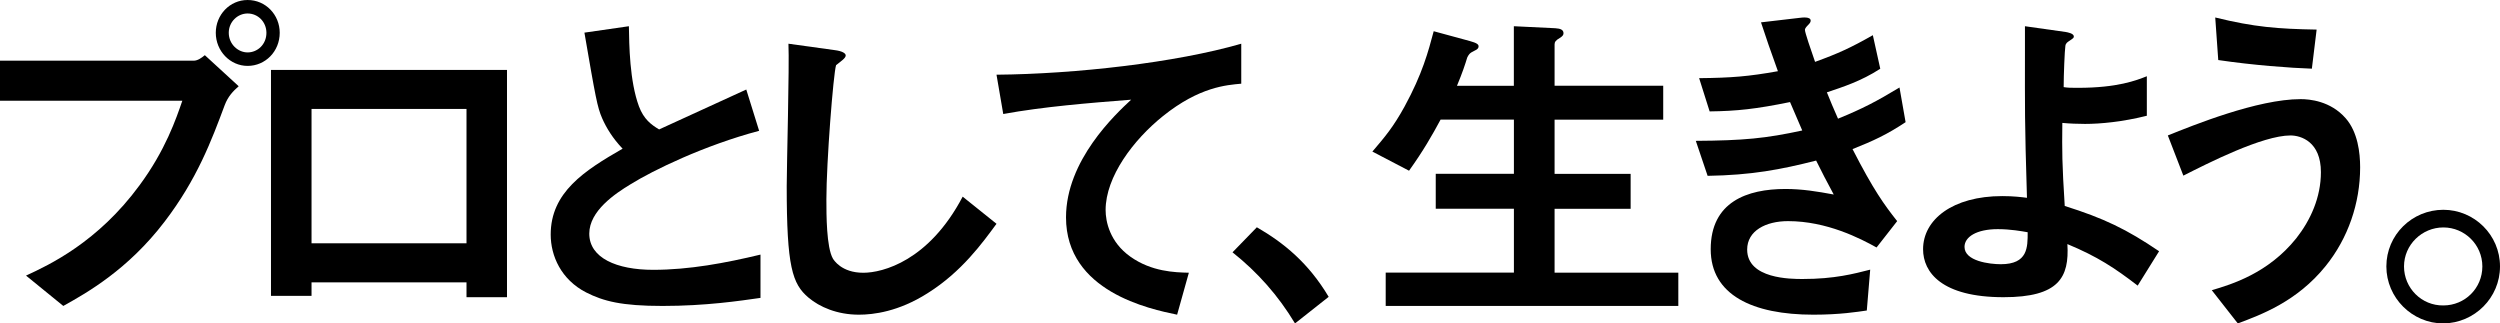
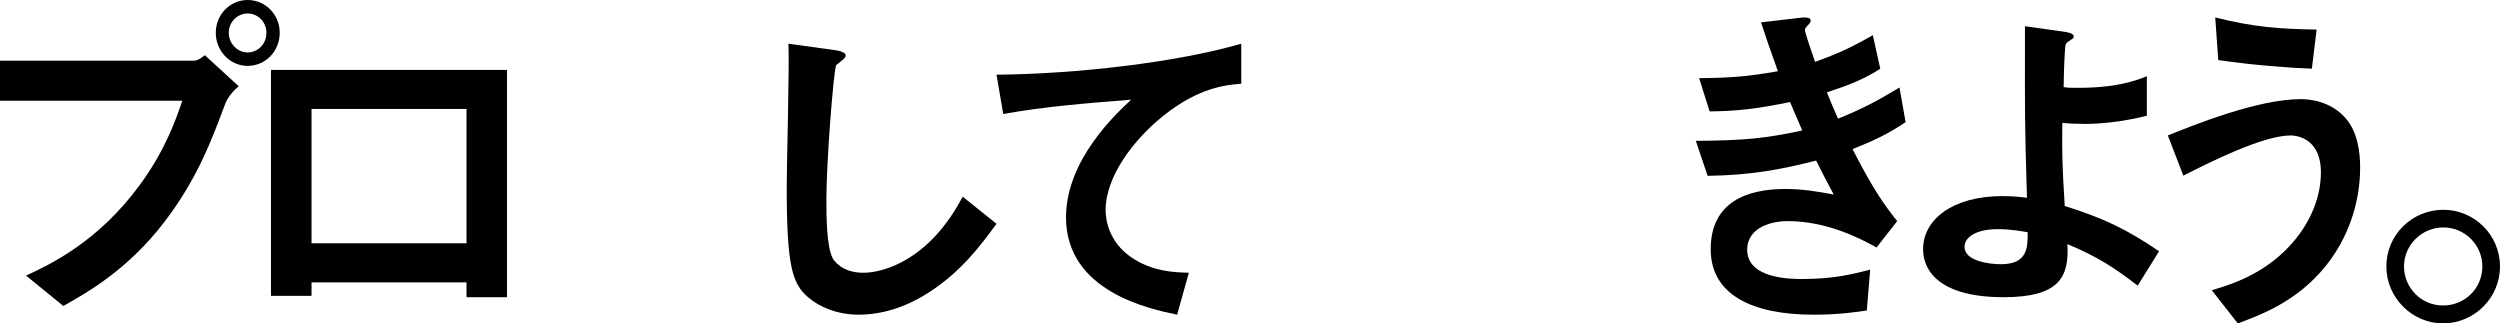
<svg xmlns="http://www.w3.org/2000/svg" width="286px" height="37px" viewBox="0 0 286 37" version="1.1">
  <title>catchcopy_kajinon</title>
  <g id="Page-1" stroke="none" stroke-width="1" fill="none" fill-rule="evenodd">
    <g id="TOP_pop" transform="translate(-342, -179)" fill="#000000" fill-rule="nonzero">
      <g id="catchcopy_kajinon" transform="translate(342, 179)">
        <path d="M25.705,12.031 C24.22,16.017 22.539,20.517 18.82,25.369 C14.635,30.853 9.941,33.495 7.241,35 L2.977,31.528 C5.64,30.302 11.193,27.703 15.967,21.192 C18.937,17.17 20.152,13.573 20.858,11.525 L0,11.525 L0,6.944 L22.146,6.944 C22.619,6.944 23.048,6.629 23.434,6.313 L27.306,9.866 C26.68,10.416 26.091,11.011 25.705,12.031 Z M28.325,7.539 C26.331,7.539 24.686,5.843 24.686,3.751 C24.686,1.696 26.287,0 28.325,0 C30.399,0 32,1.696 32,3.751 C32,5.88 30.355,7.539 28.325,7.539 Z M28.325,1.542 C27.189,1.542 26.171,2.488 26.171,3.751 C26.171,5.05 27.226,5.997 28.325,5.997 C29.46,5.997 30.479,5.087 30.479,3.751 C30.472,2.488 29.496,1.542 28.325,1.542 Z" id="Shape" />
        <path d="M53.368,34 L53.368,32.302 L35.639,32.302 L35.639,33.846 L31,33.846 L31,8 L58,8 L58,34 L53.368,34 Z M53.368,12.462 L35.639,12.462 L35.639,27.833 L53.368,27.833 L53.368,12.462 Z" id="Shape" />
-         <path d="M75.795,35 C71.108,35 69.039,34.46 67.051,33.452 C64.19,31.984 63,29.27 63,26.836 C63,21.998 66.851,19.522 71.227,17.009 C70.111,15.85 69.357,14.612 68.884,13.525 C68.329,12.251 68.13,11.128 66.858,3.734 L71.944,3 C71.981,5.167 72.025,9.27 73.097,12.172 C73.651,13.64 74.486,14.259 75.403,14.807 C79.971,12.719 80.488,12.481 85.374,10.242 L86.845,14.965 C80.569,16.628 74.686,19.493 72.143,21.077 C70.354,22.157 67.413,24.137 67.413,26.728 C67.413,29.514 70.554,30.868 74.723,30.868 C78.855,30.868 82.986,30.09 87,29.126 L87,34.079 C84.62,34.417 80.762,35 75.795,35 Z" id="Path" />
        <path d="M106.113,33.545 C102.793,35.657 99.914,36 98.255,36 C95.765,36 93.753,35.115 92.49,34.045 C90.632,32.475 90,30.512 90,21.306 C90,18.966 90.316,7.569 90.198,5 L95.449,5.728 C96.397,5.842 96.749,6.113 96.749,6.342 C96.749,6.648 96.272,6.955 95.647,7.455 C95.332,8.454 94.539,18.58 94.539,22.798 C94.539,24.561 94.539,28.286 95.288,29.592 C95.368,29.706 96.235,31.204 98.761,31.204 C100.972,31.204 106.259,29.863 110.13,22.498 L114,25.602 C112.392,27.786 110.027,31.09 106.113,33.545 Z" id="Path" />
        <path d="M133.048,13.277 C129.668,15.986 126.482,20.213 126.482,24.028 C126.482,25.326 126.946,27.688 129.325,29.369 C131.747,31.085 134.398,31.163 136.006,31.199 L134.662,36 C131.554,35.355 121.952,33.369 121.952,24.865 C121.952,18.348 127.596,13.085 129.404,11.404 C124.524,11.787 119.344,12.206 114.772,13.043 L114,8.546 C123.024,8.468 134.512,7.17 142,5 L142,9.574 C140.342,9.73 137.227,9.922 133.048,13.277 Z" id="Path" />
-         <path d="M143.783,26 C146.896,27.794 149.706,30.105 152,33.958 L148.15,37 C146.228,33.808 143.893,31.169 141,28.864 L143.783,26 Z" id="Path" />
-         <path d="M158.524,34.993 L158.524,31.186 L173.191,31.186 L173.191,23.88 L164.249,23.88 L164.249,19.88 L173.191,19.88 L173.191,13.683 L164.804,13.683 C163.826,15.494 162.842,17.225 161.194,19.53 L157,17.34 C158.451,15.644 159.392,14.535 160.683,12.188 C162.718,8.46 163.389,5.919 164.016,3.572 L168.129,4.689 C168.954,4.918 169.15,5.075 169.15,5.304 C169.15,5.497 169.034,5.648 168.676,5.805 C168.086,6.077 168.013,6.27 167.852,6.578 C167.619,7.351 167.305,8.309 166.678,9.812 L173.184,9.812 L173.184,3 L177.924,3.229 C178.551,3.265 178.865,3.422 178.865,3.809 C178.865,4.002 178.748,4.152 178.435,4.345 C177.968,4.617 177.844,4.81 177.844,5.075 L177.844,9.805 L190.272,9.805 L190.272,13.691 L177.844,13.691 L177.844,19.887 L186.545,19.887 L186.545,23.887 L177.844,23.887 L177.844,31.193 L192,31.193 L192,35 L158.524,35 L158.524,34.993 Z" id="Path" />
        <path d="M211.93,17.057 C214.325,21.73 215.562,23.433 217.036,25.297 L214.677,28.312 C212.822,27.28 208.996,25.297 204.551,25.297 C201.998,25.297 199.876,26.403 199.876,28.548 C199.876,31.917 204.903,31.917 206.219,31.917 C209.895,31.917 212.095,31.319 213.951,30.848 L213.562,35.521 C212.484,35.676 210.506,36 207.456,36 C200.494,36 195.705,33.745 195.705,28.511 C195.705,23.086 199.883,21.619 204.249,21.619 C206.183,21.619 207.881,21.9 209.779,22.253 C208.852,20.551 208.506,19.836 207.766,18.369 C203.709,19.401 200.379,20.035 195.352,20.116 L194,16.113 C199.488,16.077 202.005,15.833 206.176,14.927 C205.594,13.578 205.169,12.59 204.781,11.676 C200.876,12.472 198.711,12.708 195.582,12.745 L194.381,8.942 C198.092,8.905 200.063,8.743 203.393,8.145 C202.501,5.691 202.077,4.423 201.458,2.558 L205.867,2.042 C206.176,2.006 207.14,1.88 207.14,2.359 C207.14,2.558 207.025,2.676 206.831,2.875 C206.521,3.192 206.485,3.31 206.485,3.428 C206.485,3.708 207.14,5.647 207.643,7.077 C210.276,6.126 211.743,5.455 214.253,4.025 L215.102,7.865 C212.901,9.295 210.772,9.966 208.996,10.563 C209.499,11.794 209.65,12.185 210.269,13.578 C213.088,12.428 214.677,11.595 217.302,10.01 L218,13.976 C215.871,15.391 214.325,16.106 211.93,17.057 Z" id="Path" />
        <path d="M244.551,32.675 C241.906,30.646 239.97,29.364 236.509,27.923 C236.74,31.74 235.541,34 229.205,34 C222.139,34 220,31.161 220,28.51 C220,25.12 223.381,22.433 229.053,22.433 C230.332,22.433 231.264,22.549 231.885,22.629 C231.611,13.596 231.654,12.582 231.654,5.767 L231.654,3 L236.314,3.659 C236.509,3.695 237.246,3.818 237.246,4.166 C237.246,4.318 237.21,4.362 236.74,4.673 C236.509,4.825 236.314,4.948 236.278,5.26 C236.199,5.767 236.083,8.606 236.083,9.968 C236.625,10.047 236.863,10.047 237.716,10.047 C242.26,10.047 244.399,9.193 245.598,8.722 L245.598,13.242 C242.802,13.944 240.273,14.176 238.532,14.176 C237.752,14.176 236.704,14.14 235.931,14.06 C235.895,17.37 235.895,18.616 236.206,23.563 C240.671,24.968 243.272,26.214 247,28.742 L244.551,32.675 Z M228.547,26.214 C226.098,26.214 224.74,27.112 224.74,28.242 C224.74,29.879 227.615,30.226 228.894,30.226 C232.001,30.226 231.965,28.278 231.965,26.569 C231.264,26.446 229.985,26.214 228.547,26.214 Z" id="Shape" />
        <path d="M266.059,30.429 C262.772,34.51 258.637,36.013 256.005,37 L253.027,33.199 C255.307,32.528 259.485,31.261 262.693,27.261 C264.318,25.198 265.512,22.59 265.512,19.695 C265.512,16.211 263.232,15.496 262.031,15.496 C258.824,15.496 252.596,18.664 249.776,20.093 L248,15.496 C250.862,14.347 258.248,11.341 263.196,11.341 C264.203,11.341 266.598,11.54 268.339,13.522 C269.734,15.106 270,17.485 270,19.143 C270,23.261 268.612,27.261 266.059,30.429 Z M264.477,7.857 C262.039,7.776 257.752,7.459 253.768,6.87 L253.423,2 C257.91,3.105 260.579,3.304 265.023,3.385 L264.477,7.857 Z" id="Shape" />
        <path d="M286,30.48 C286,34.057 283.096,36.961 279.52,37 C275.943,37 273,34.057 273,30.48 C273,26.865 275.943,24 279.52,24 C283.049,24 286,26.865 286,30.48 Z M275.019,30.48 C275.019,32.961 277.039,34.981 279.52,34.942 C282.001,34.942 283.981,32.961 283.981,30.48 C283.981,27.999 281.961,26.019 279.52,26.019 C277.078,26.019 275.019,27.999 275.019,30.48 Z" id="Shape" />
      </g>
    </g>
  </g>
</svg>